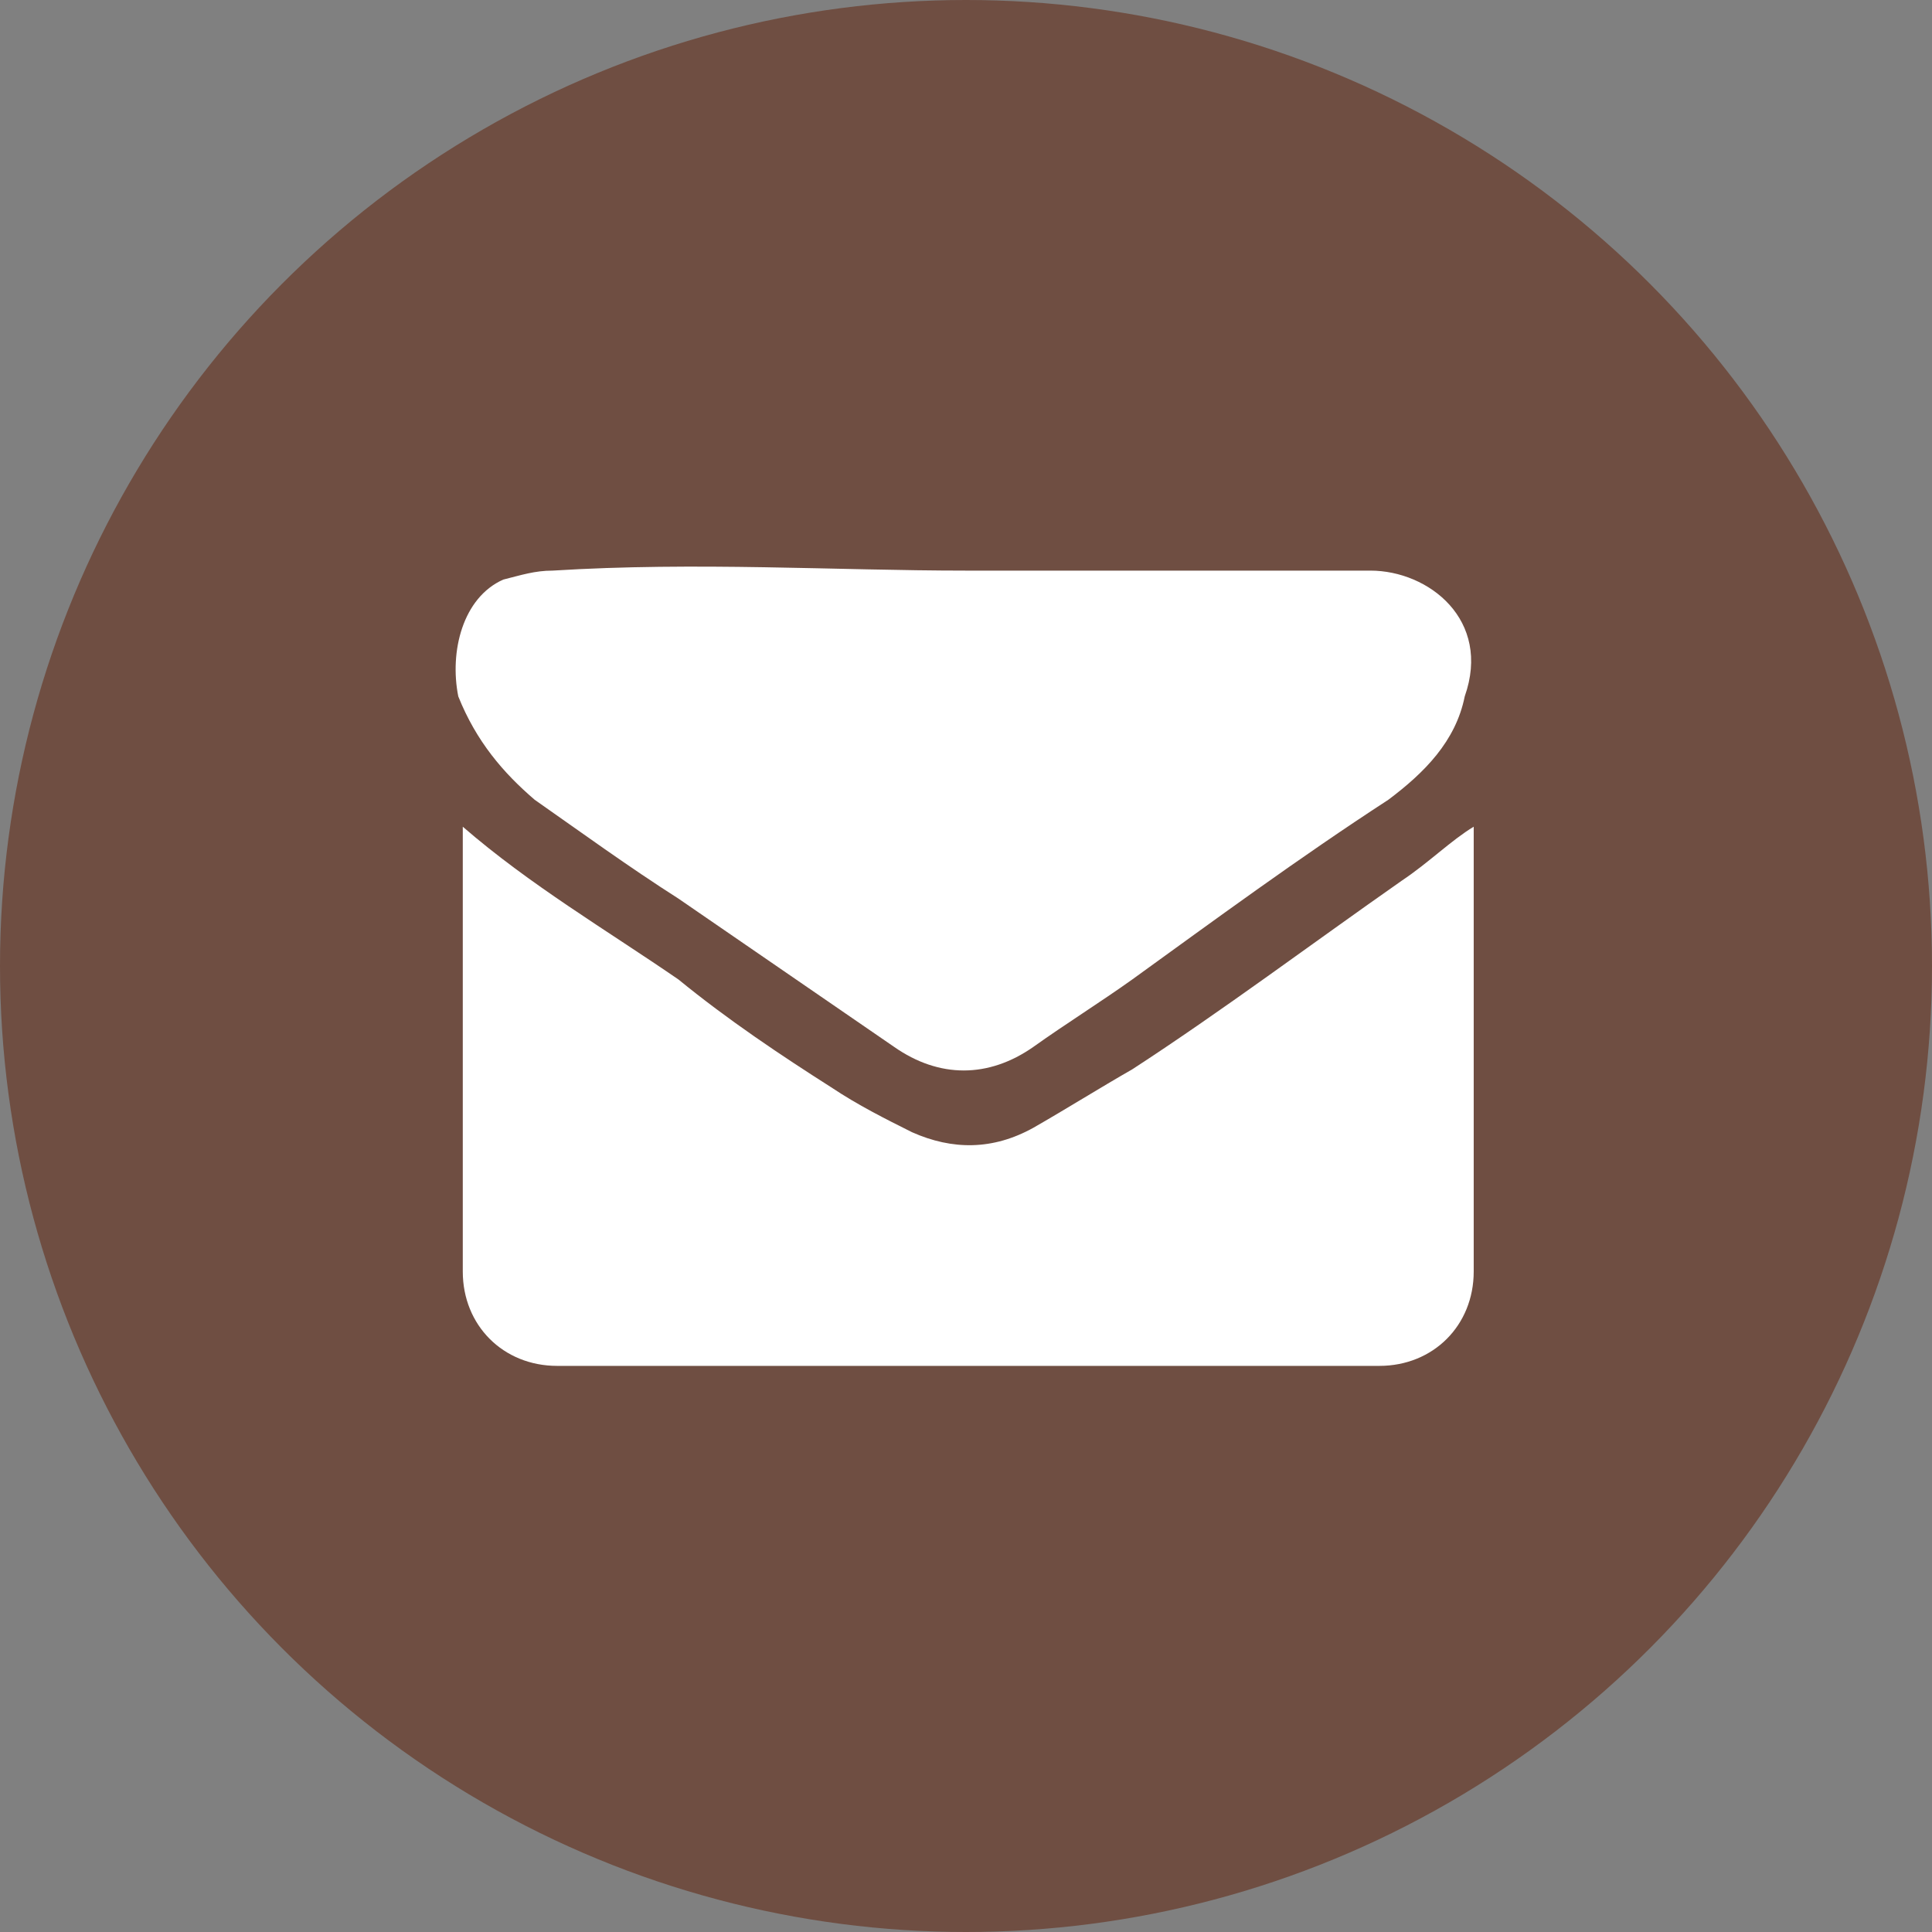
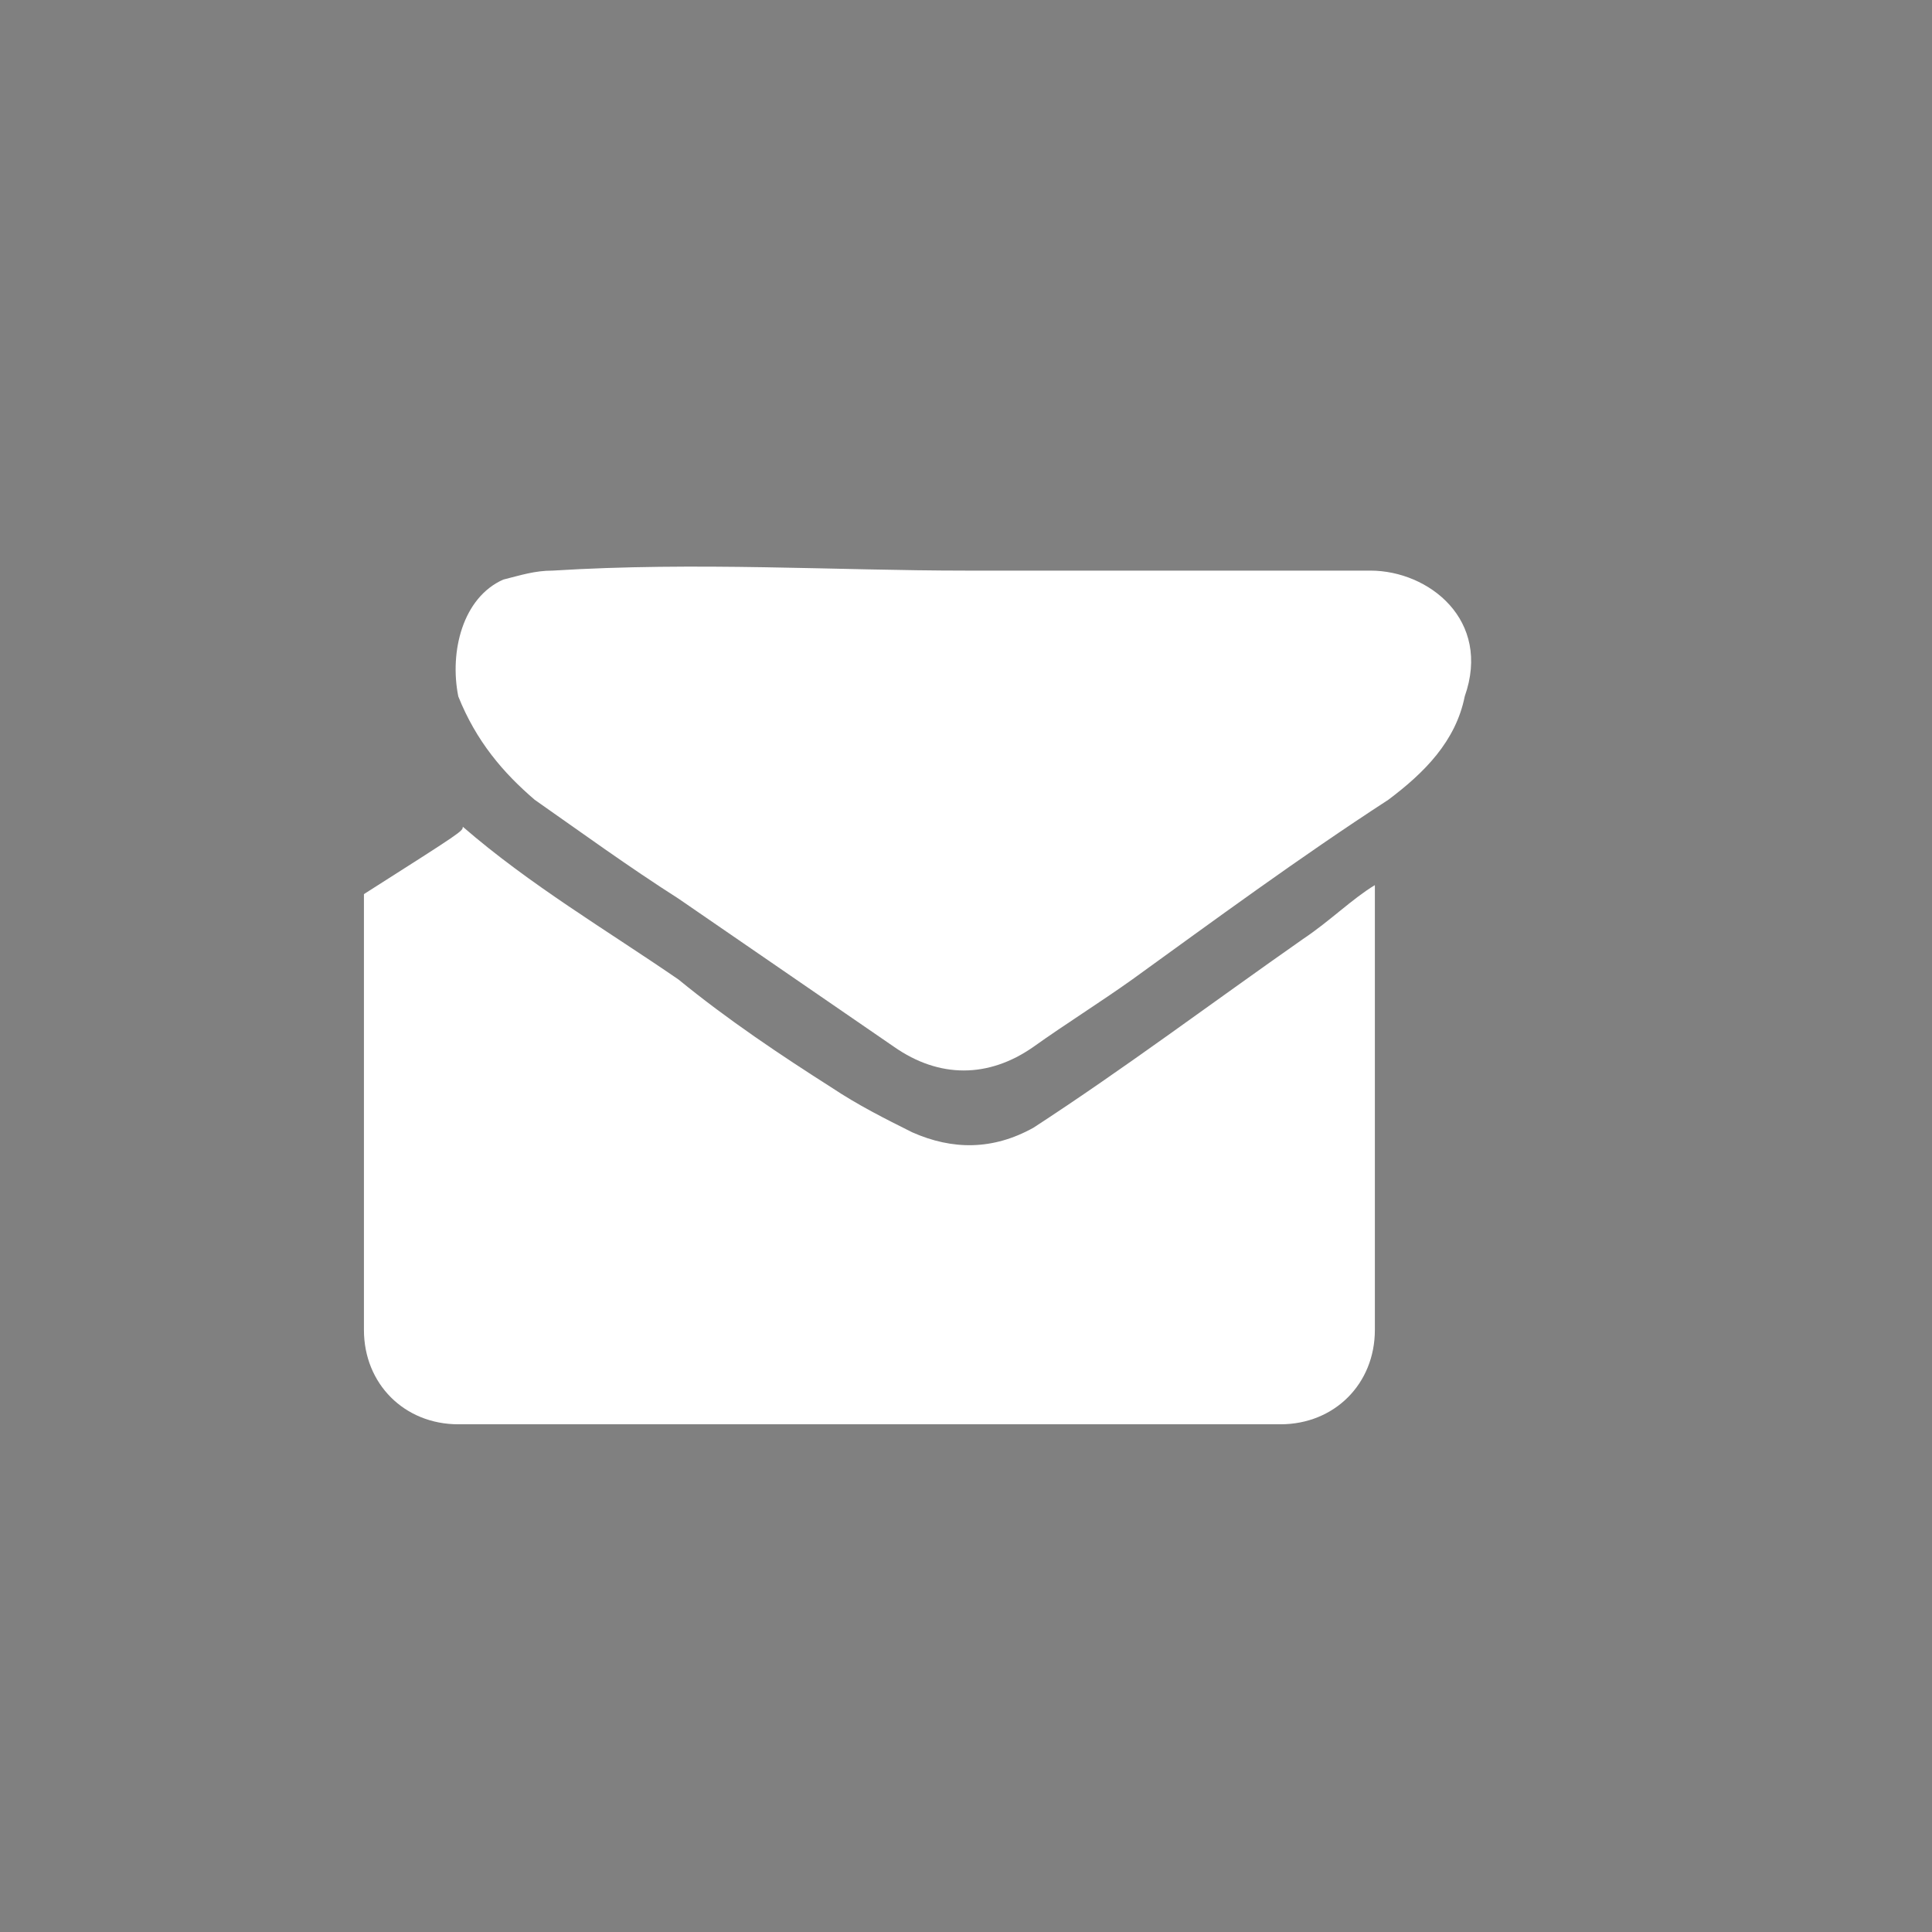
<svg xmlns="http://www.w3.org/2000/svg" version="1.1" id="圖層_1" x="0px" y="0px" viewBox="0 0 43 43" width="43" height="43" style="enable-background:new 0 0 43 43;" xml:space="preserve">
  <rect x="0" y="0" width="43" height="43" fill="#808080" stroke="none" />
  <style type="text/css">
	.st0{fill:#6F4E42;}
	.st1{fill:#FFFFFF;}
</style>
-   <circle class="st0" cx="21.5" cy="21.5" r="21.5" />
  <g>
-     <path class="st1" d="M10.3,18.4c1.5,1.3,3.2,2.3,4.8,3.4c1.1,0.9,2.3,1.7,3.4,2.4c0.6,0.4,1.2,0.7,1.8,1c0.9,0.4,1.8,0.4,2.7-0.1   c0.7-0.4,1.5-0.9,2.2-1.3c2-1.3,4-2.8,6-4.2c0.6-0.4,1.1-0.9,1.6-1.2c0,0,0,0.1,0,0.2c0,3.2,0,6.4,0,9.7c0,1.2-0.9,2.1-2.1,2.1   c-6.1,0-12.2,0-18.3,0c-1.2,0-2.1-0.9-2.1-2.1c0-3.2,0-6.5,0-9.7C10.3,18.5,10.3,18.5,10.3,18.4z" />
+     <path class="st1" d="M10.3,18.4c1.5,1.3,3.2,2.3,4.8,3.4c1.1,0.9,2.3,1.7,3.4,2.4c0.6,0.4,1.2,0.7,1.8,1c0.9,0.4,1.8,0.4,2.7-0.1   c2-1.3,4-2.8,6-4.2c0.6-0.4,1.1-0.9,1.6-1.2c0,0,0,0.1,0,0.2c0,3.2,0,6.4,0,9.7c0,1.2-0.9,2.1-2.1,2.1   c-6.1,0-12.2,0-18.3,0c-1.2,0-2.1-0.9-2.1-2.1c0-3.2,0-6.5,0-9.7C10.3,18.5,10.3,18.5,10.3,18.4z" />
    <path class="st1" d="M21.5,12.7c3.1,0,6,0,9,0c1.3,0,2.7,1.1,2.1,2.8c-0.2,1-0.9,1.7-1.7,2.3c-2,1.3-3.9,2.7-5.7,4   c-0.7,0.5-1.5,1-2.2,1.5c-1,0.7-2.1,0.7-3.1,0c-1.6-1.1-3.2-2.2-4.8-3.3c-1.1-0.7-2.2-1.5-3.2-2.2c-0.7-0.6-1.3-1.3-1.7-2.3   c-0.2-1,0.1-2.2,1-2.6c0.4-0.1,0.7-0.2,1.1-0.2C15.5,12.5,18.6,12.7,21.5,12.7z" />
  </g>
</svg>